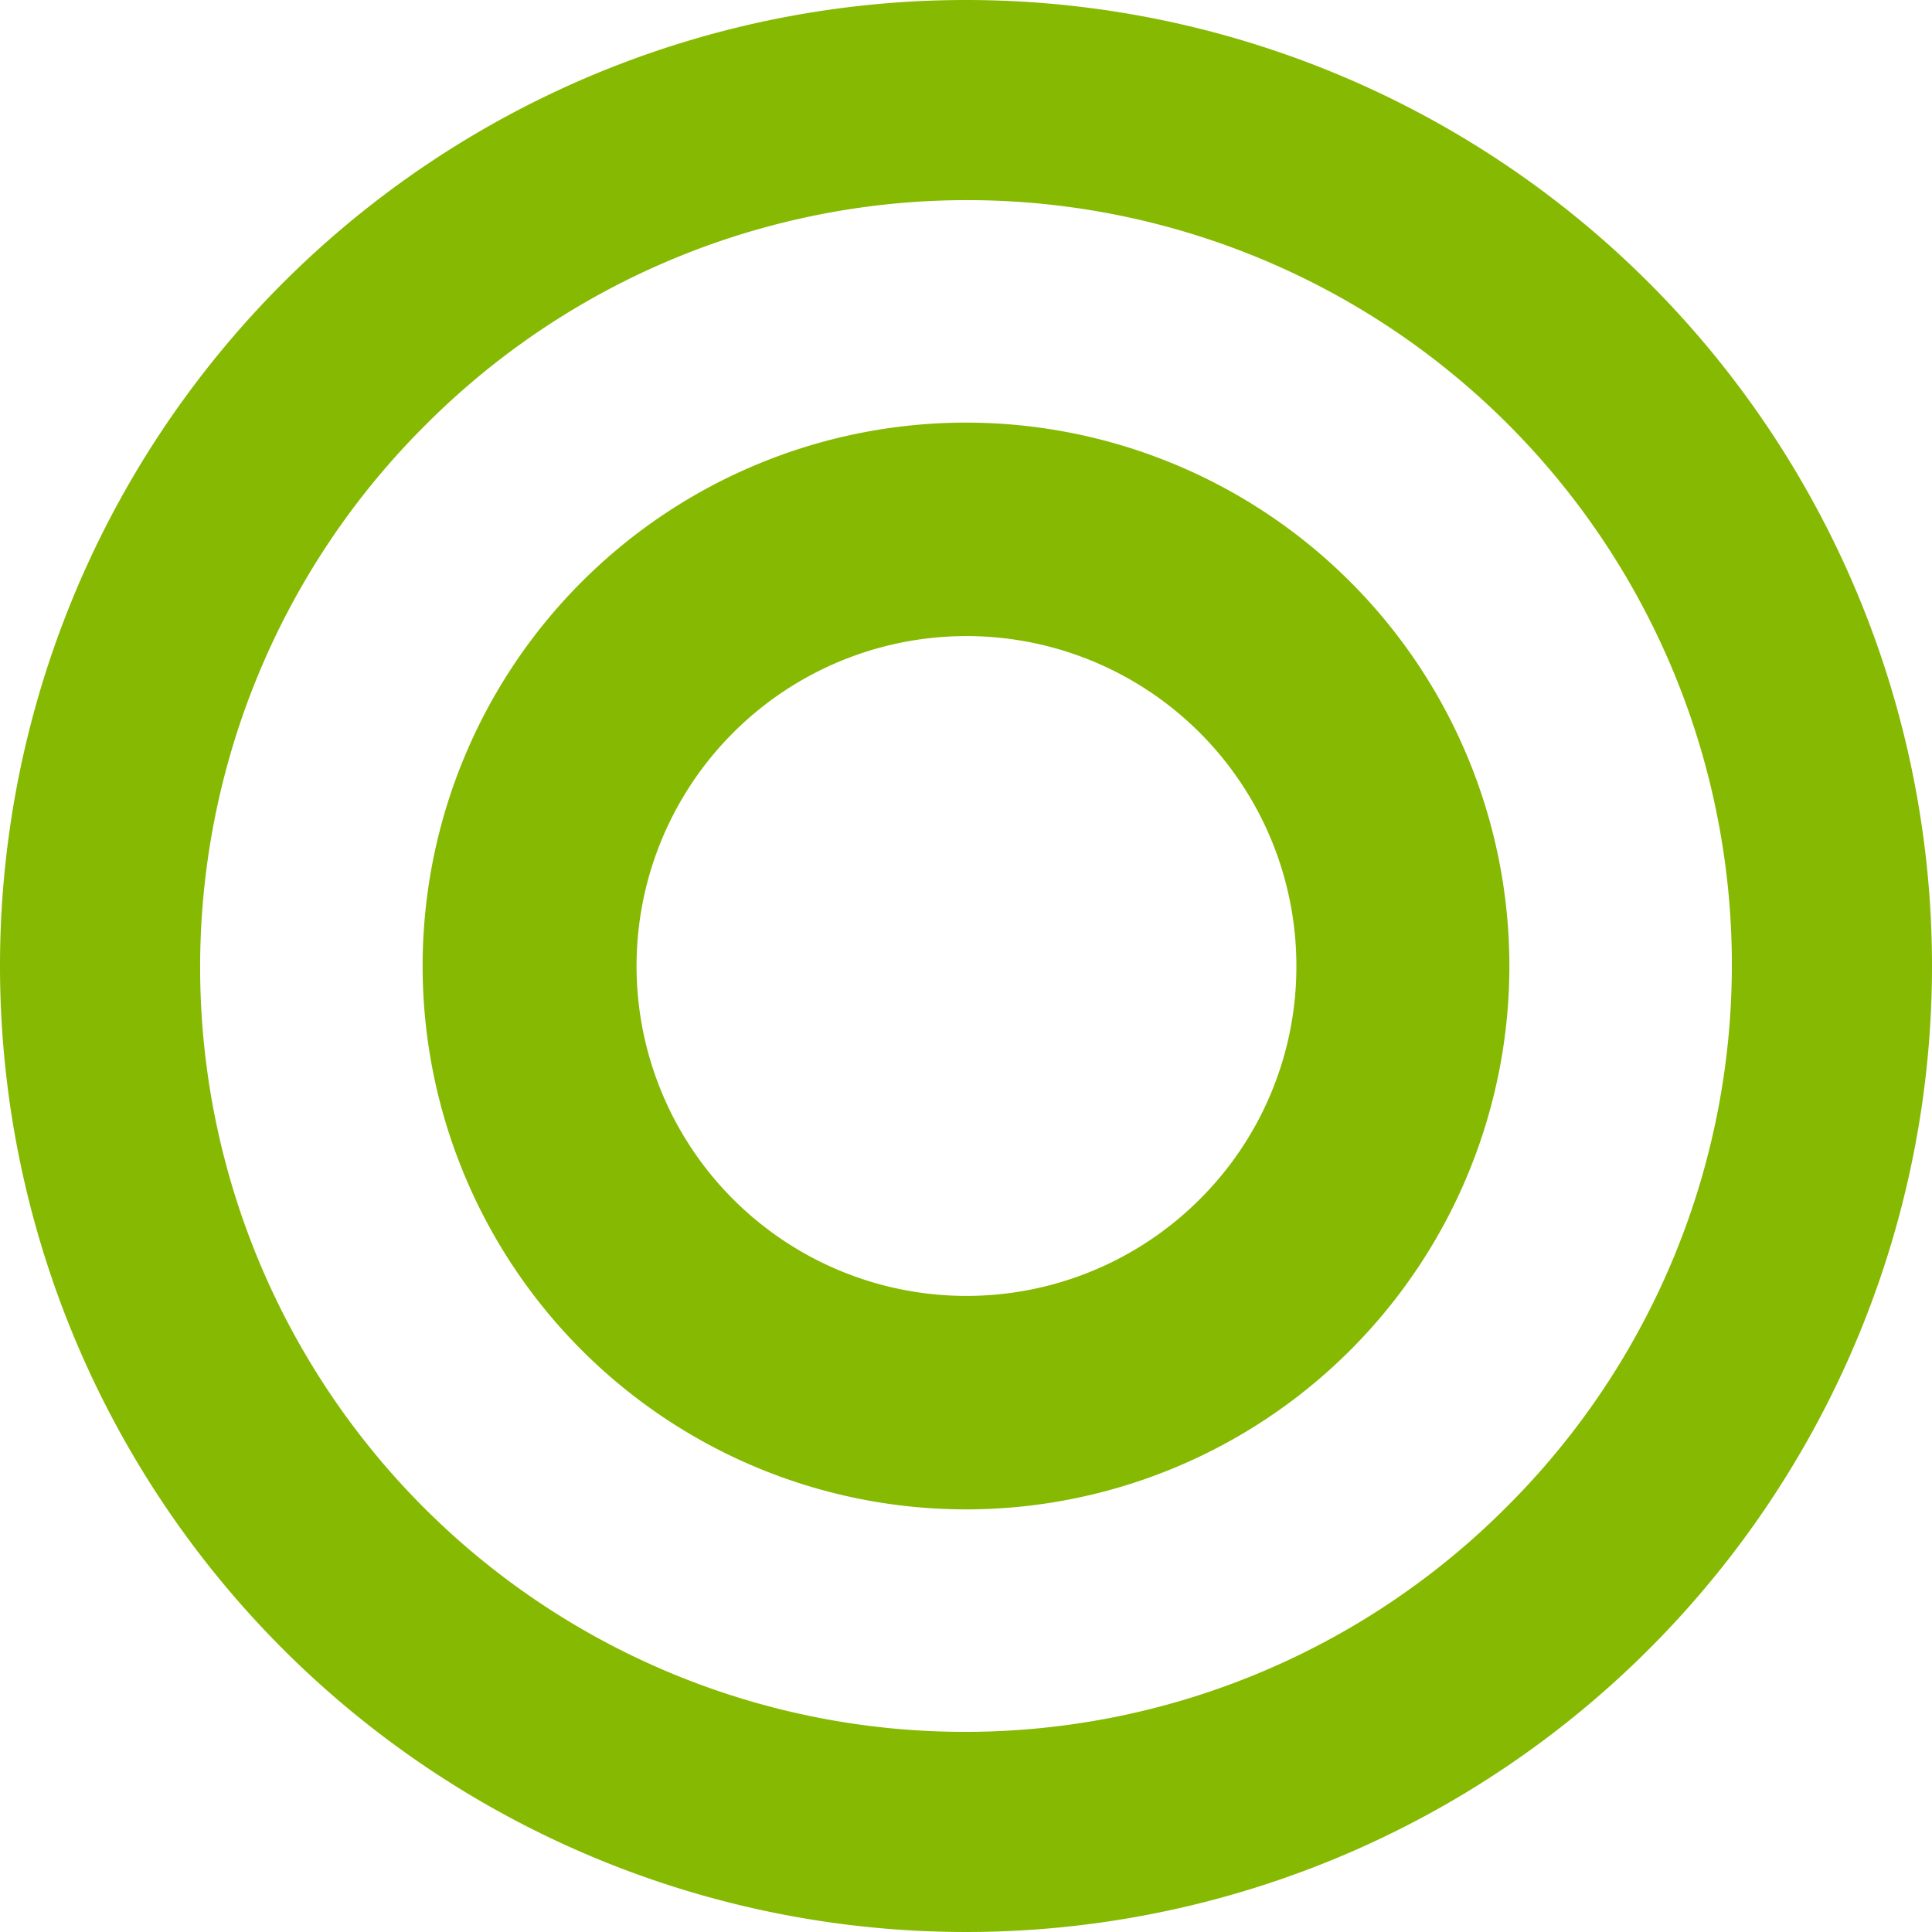
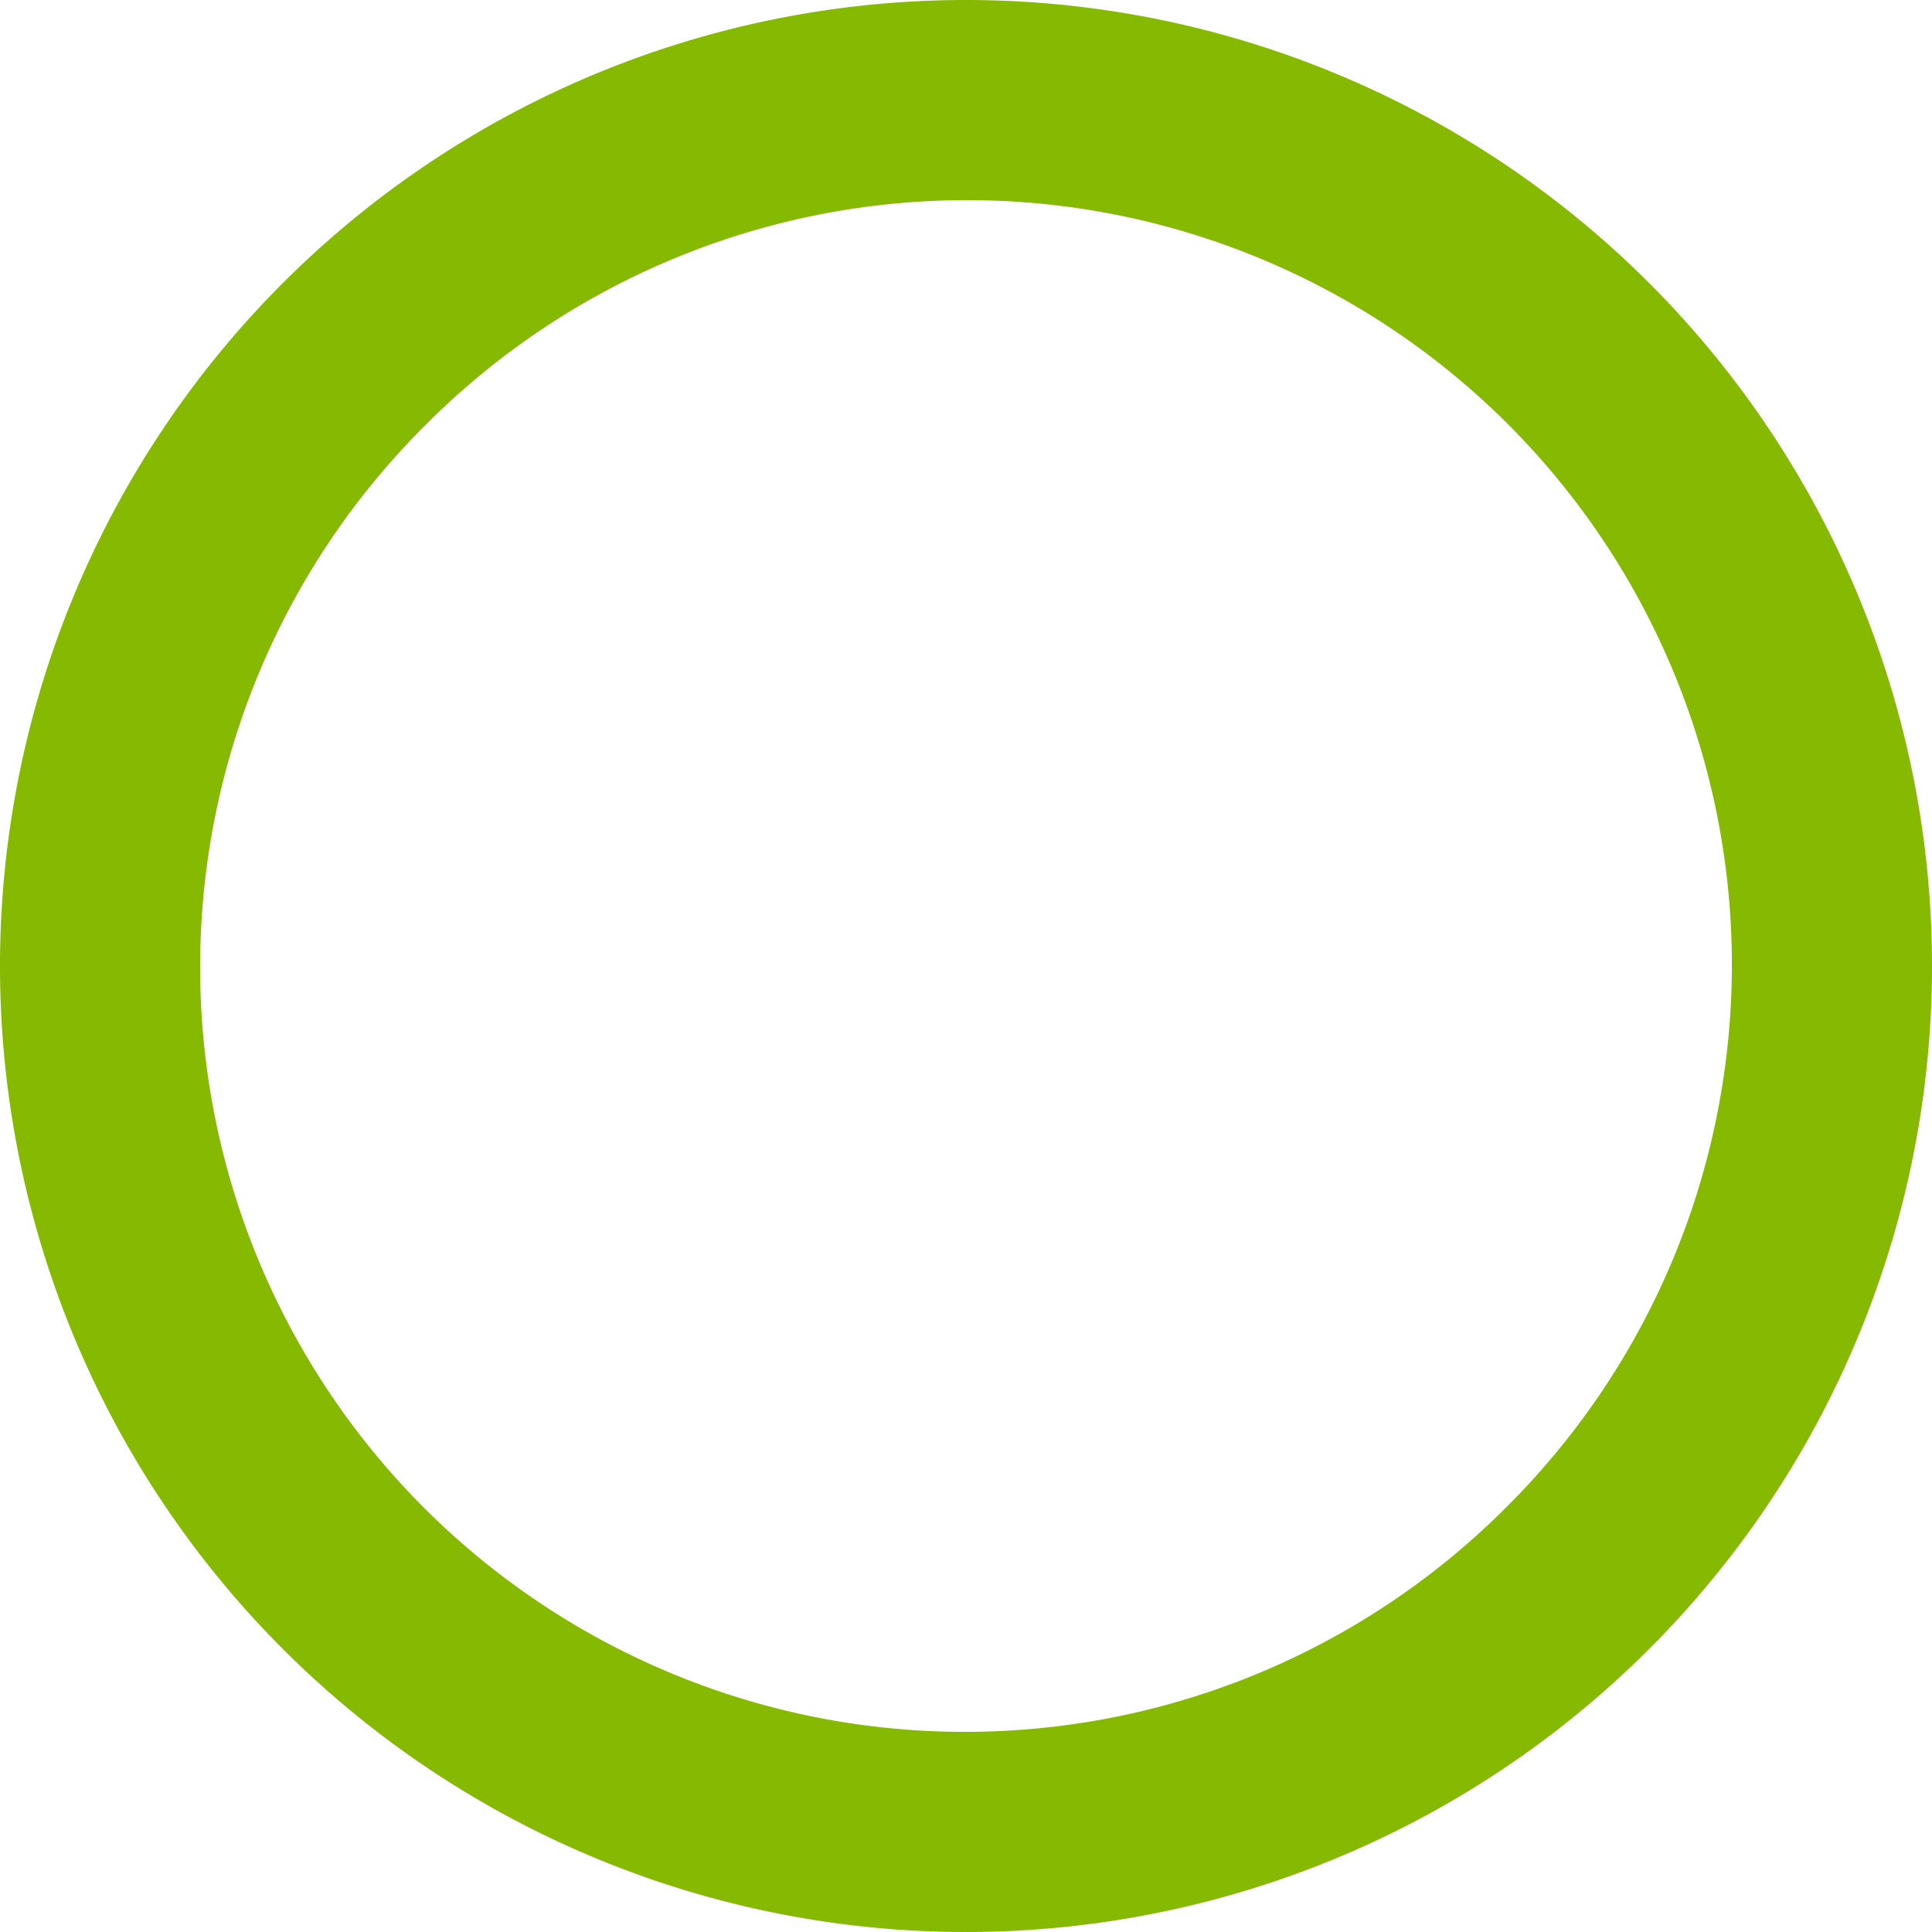
<svg xmlns="http://www.w3.org/2000/svg" viewBox="0 0 288 288">
  <title>アセット 111</title>
  <style>.cls-1{fill:#86B902}</style>
  <g class="cls-1" id="レイヤー_2" data-name="レイヤー 2">
    <g id="base">
      <path d="M144,0A144,144,0,1,0,288,144,144,144,0,0,0,144,0Zm80.61,224.61A114,114,0,1,1,63.39,63.39,114,114,0,1,1,224.61,224.61Z" />
-       <path d="M144,63a81,81,0,1,0,81,81A81,81,0,0,0,144,63Zm34.82,115.8A49.18,49.18,0,1,1,193.25,144,48.93,48.93,0,0,1,178.82,178.8Z" />
    </g>
  </g>
</svg>